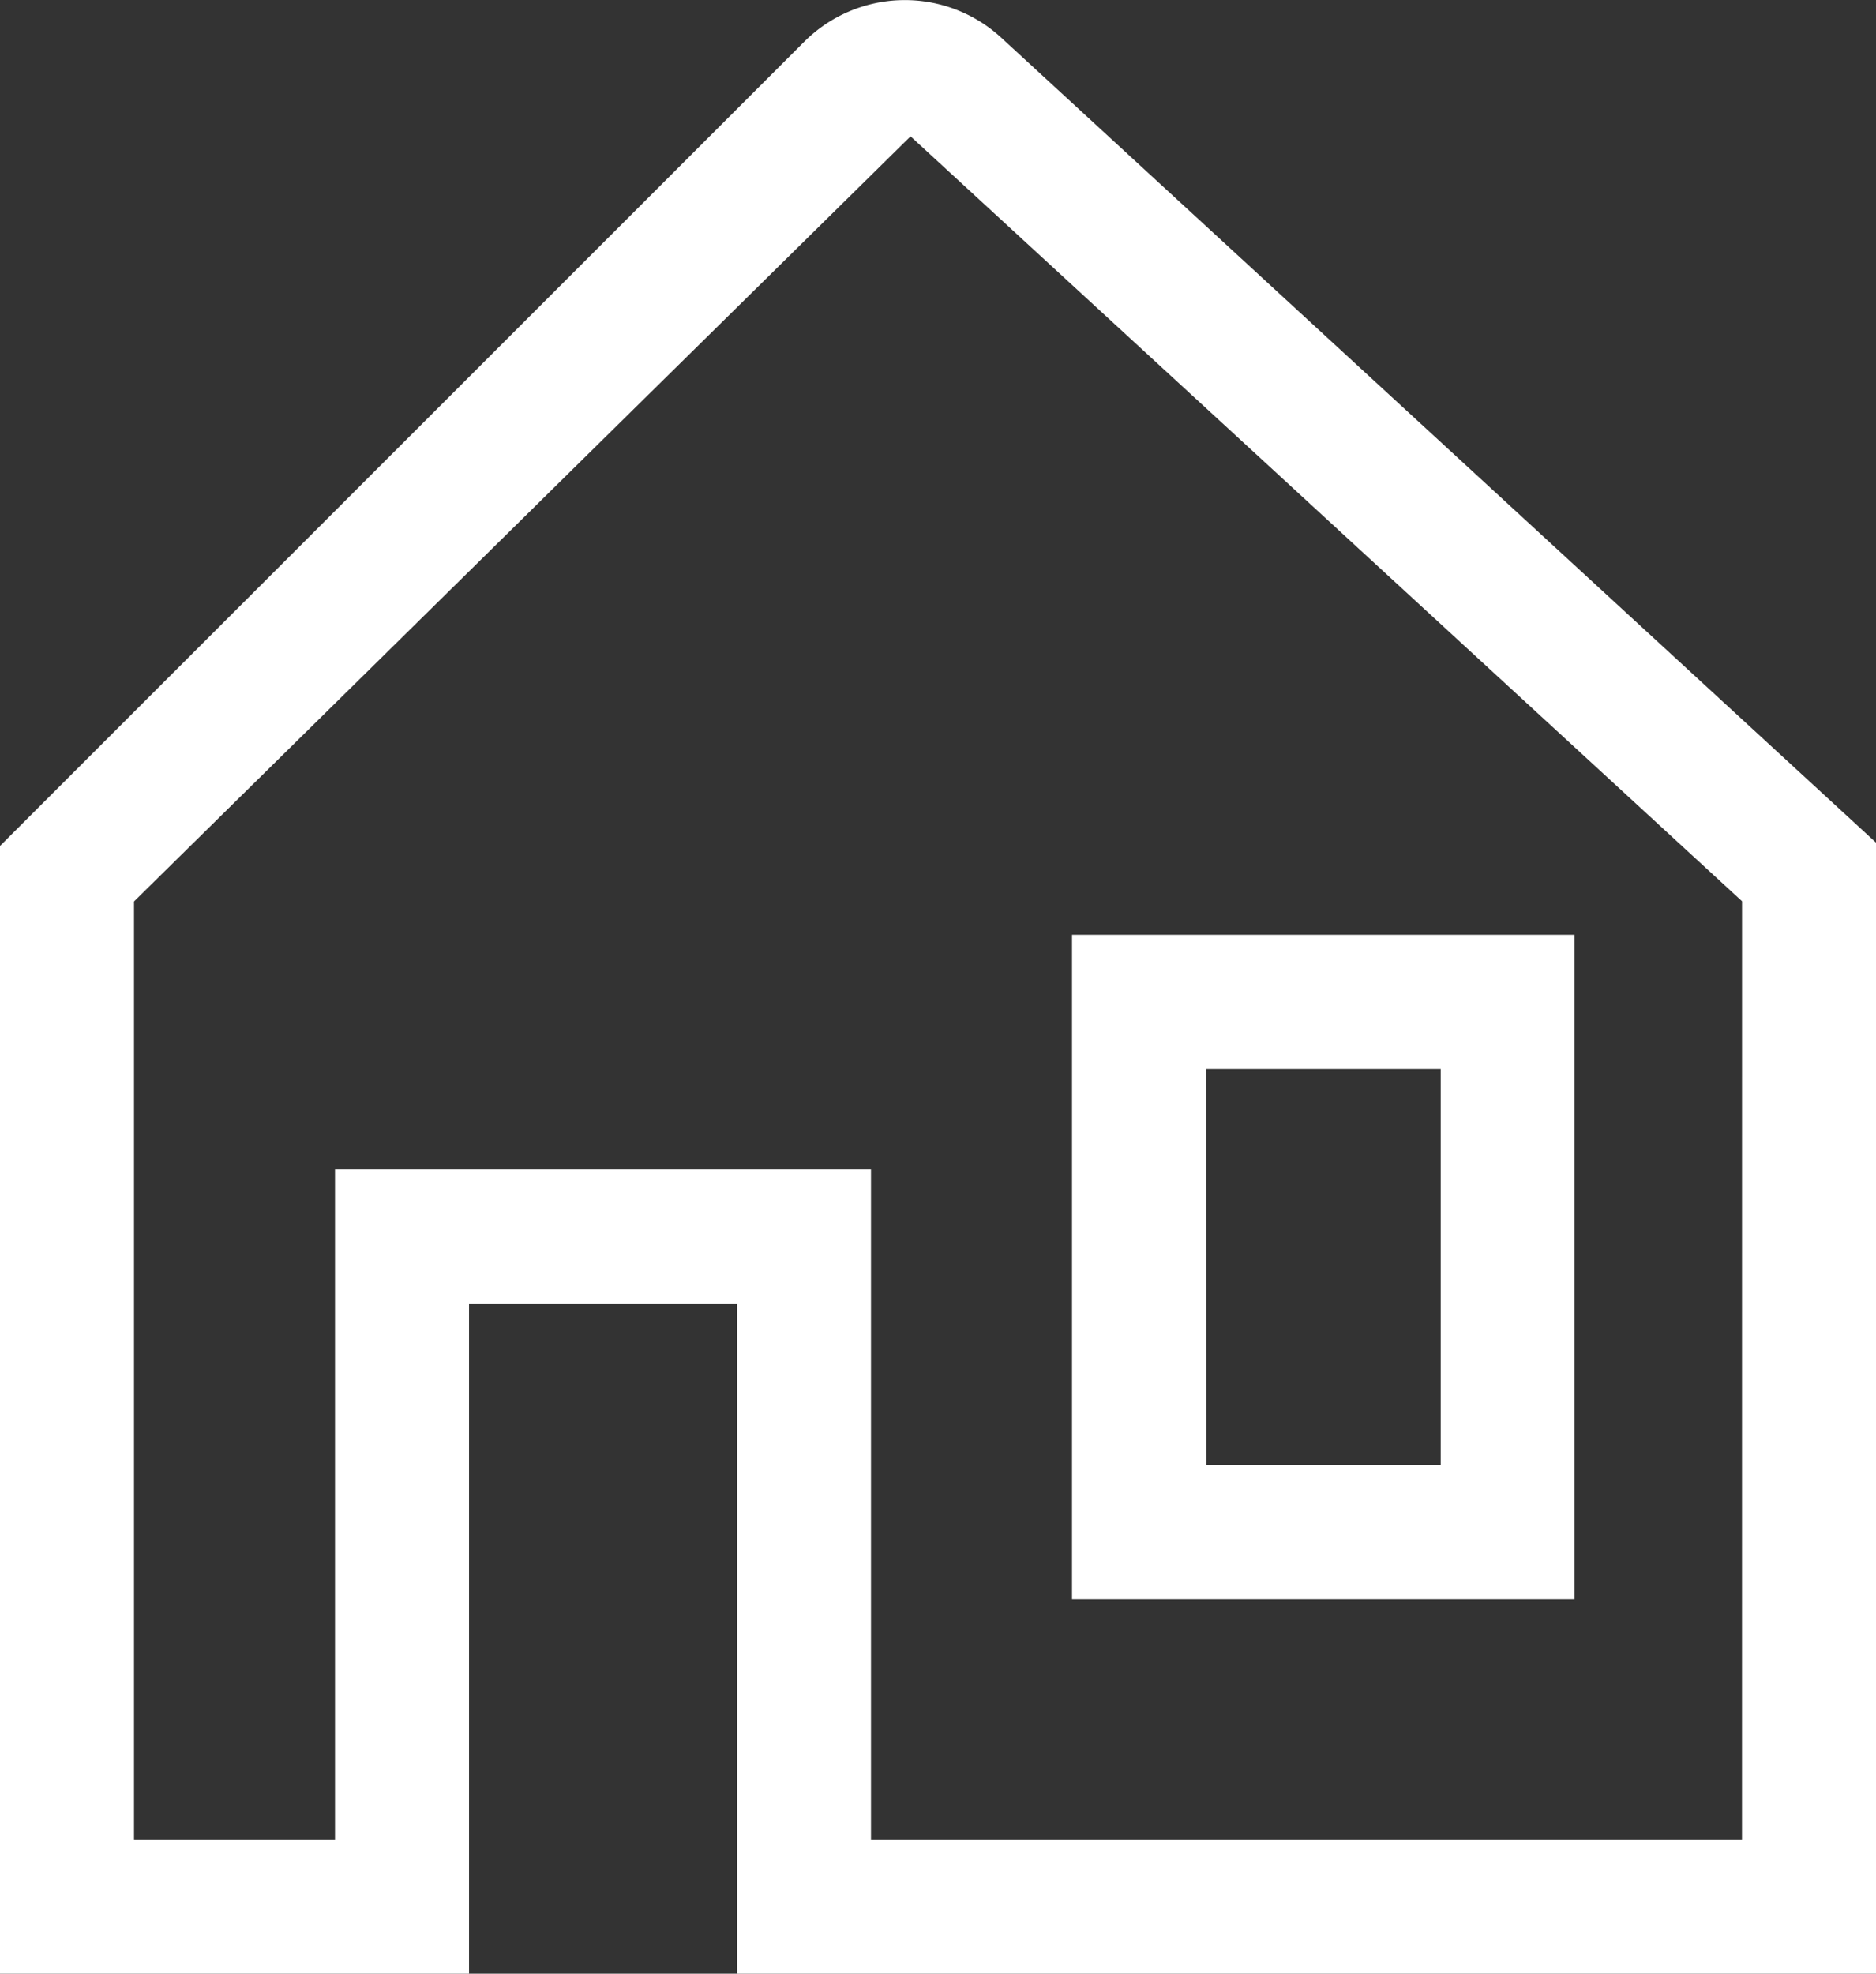
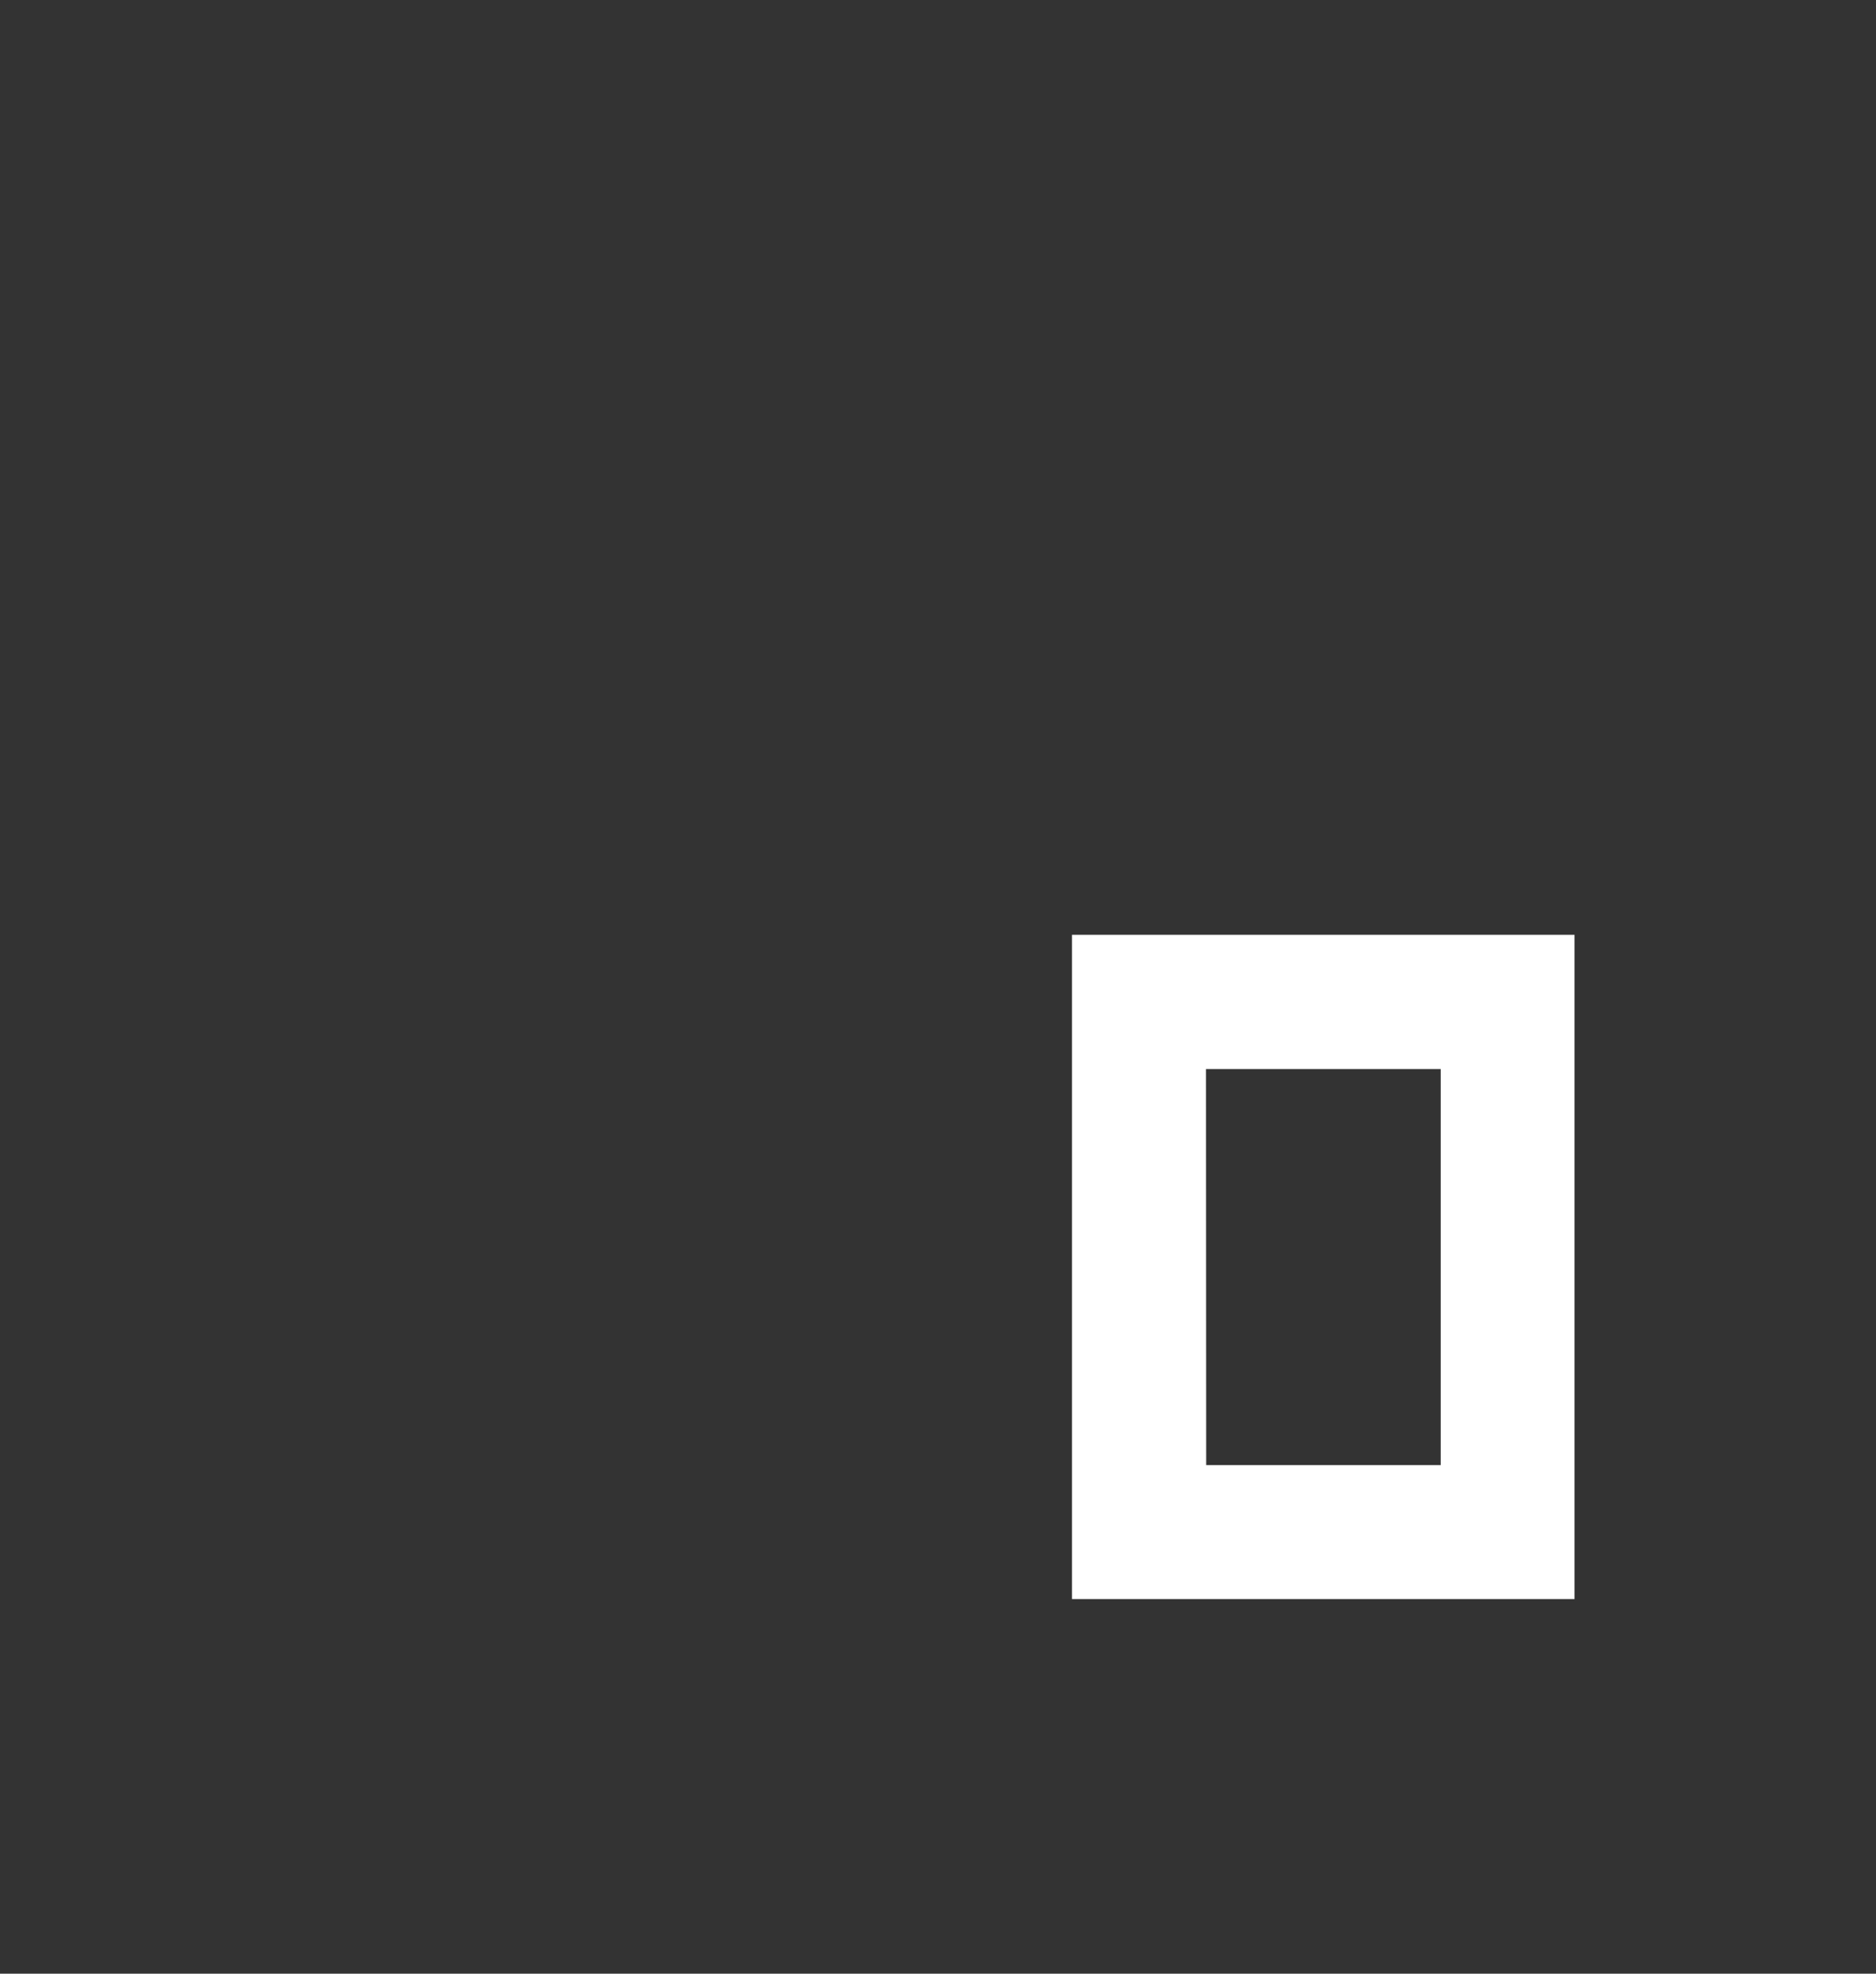
<svg xmlns="http://www.w3.org/2000/svg" id="Icon_core-house" data-name="Icon core-house" width="40.962" height="43.086" viewBox="0 0 40.962 43.086">
  <rect x="0" y="0" width="40.962" height="43.086" fill="#333333" stroke="none" />
  <path id="パス_36" data-name="パス 36" d="M31.222,31.934v-14.5H20.25v14.5Zm-8.046-11.57H28.3v8.645h-5.12Z" transform="translate(3.157 2.973)" fill="#fff" />
-   <path id="パス_37" data-name="パス 37" d="M24.11,2.563a3.109,3.109,0,0,0-4.3.09L2.25,20.209V44.828H12.491V30.2h5.852V44.828h24.87V20.137ZM40.286,41.9H21.268V27.273H9.565V41.9H5.176V21.421l16.953-16.7V4.716l18.158,16.7Z" transform="translate(-2.25 -1.742)" fill="#fff" />
</svg>